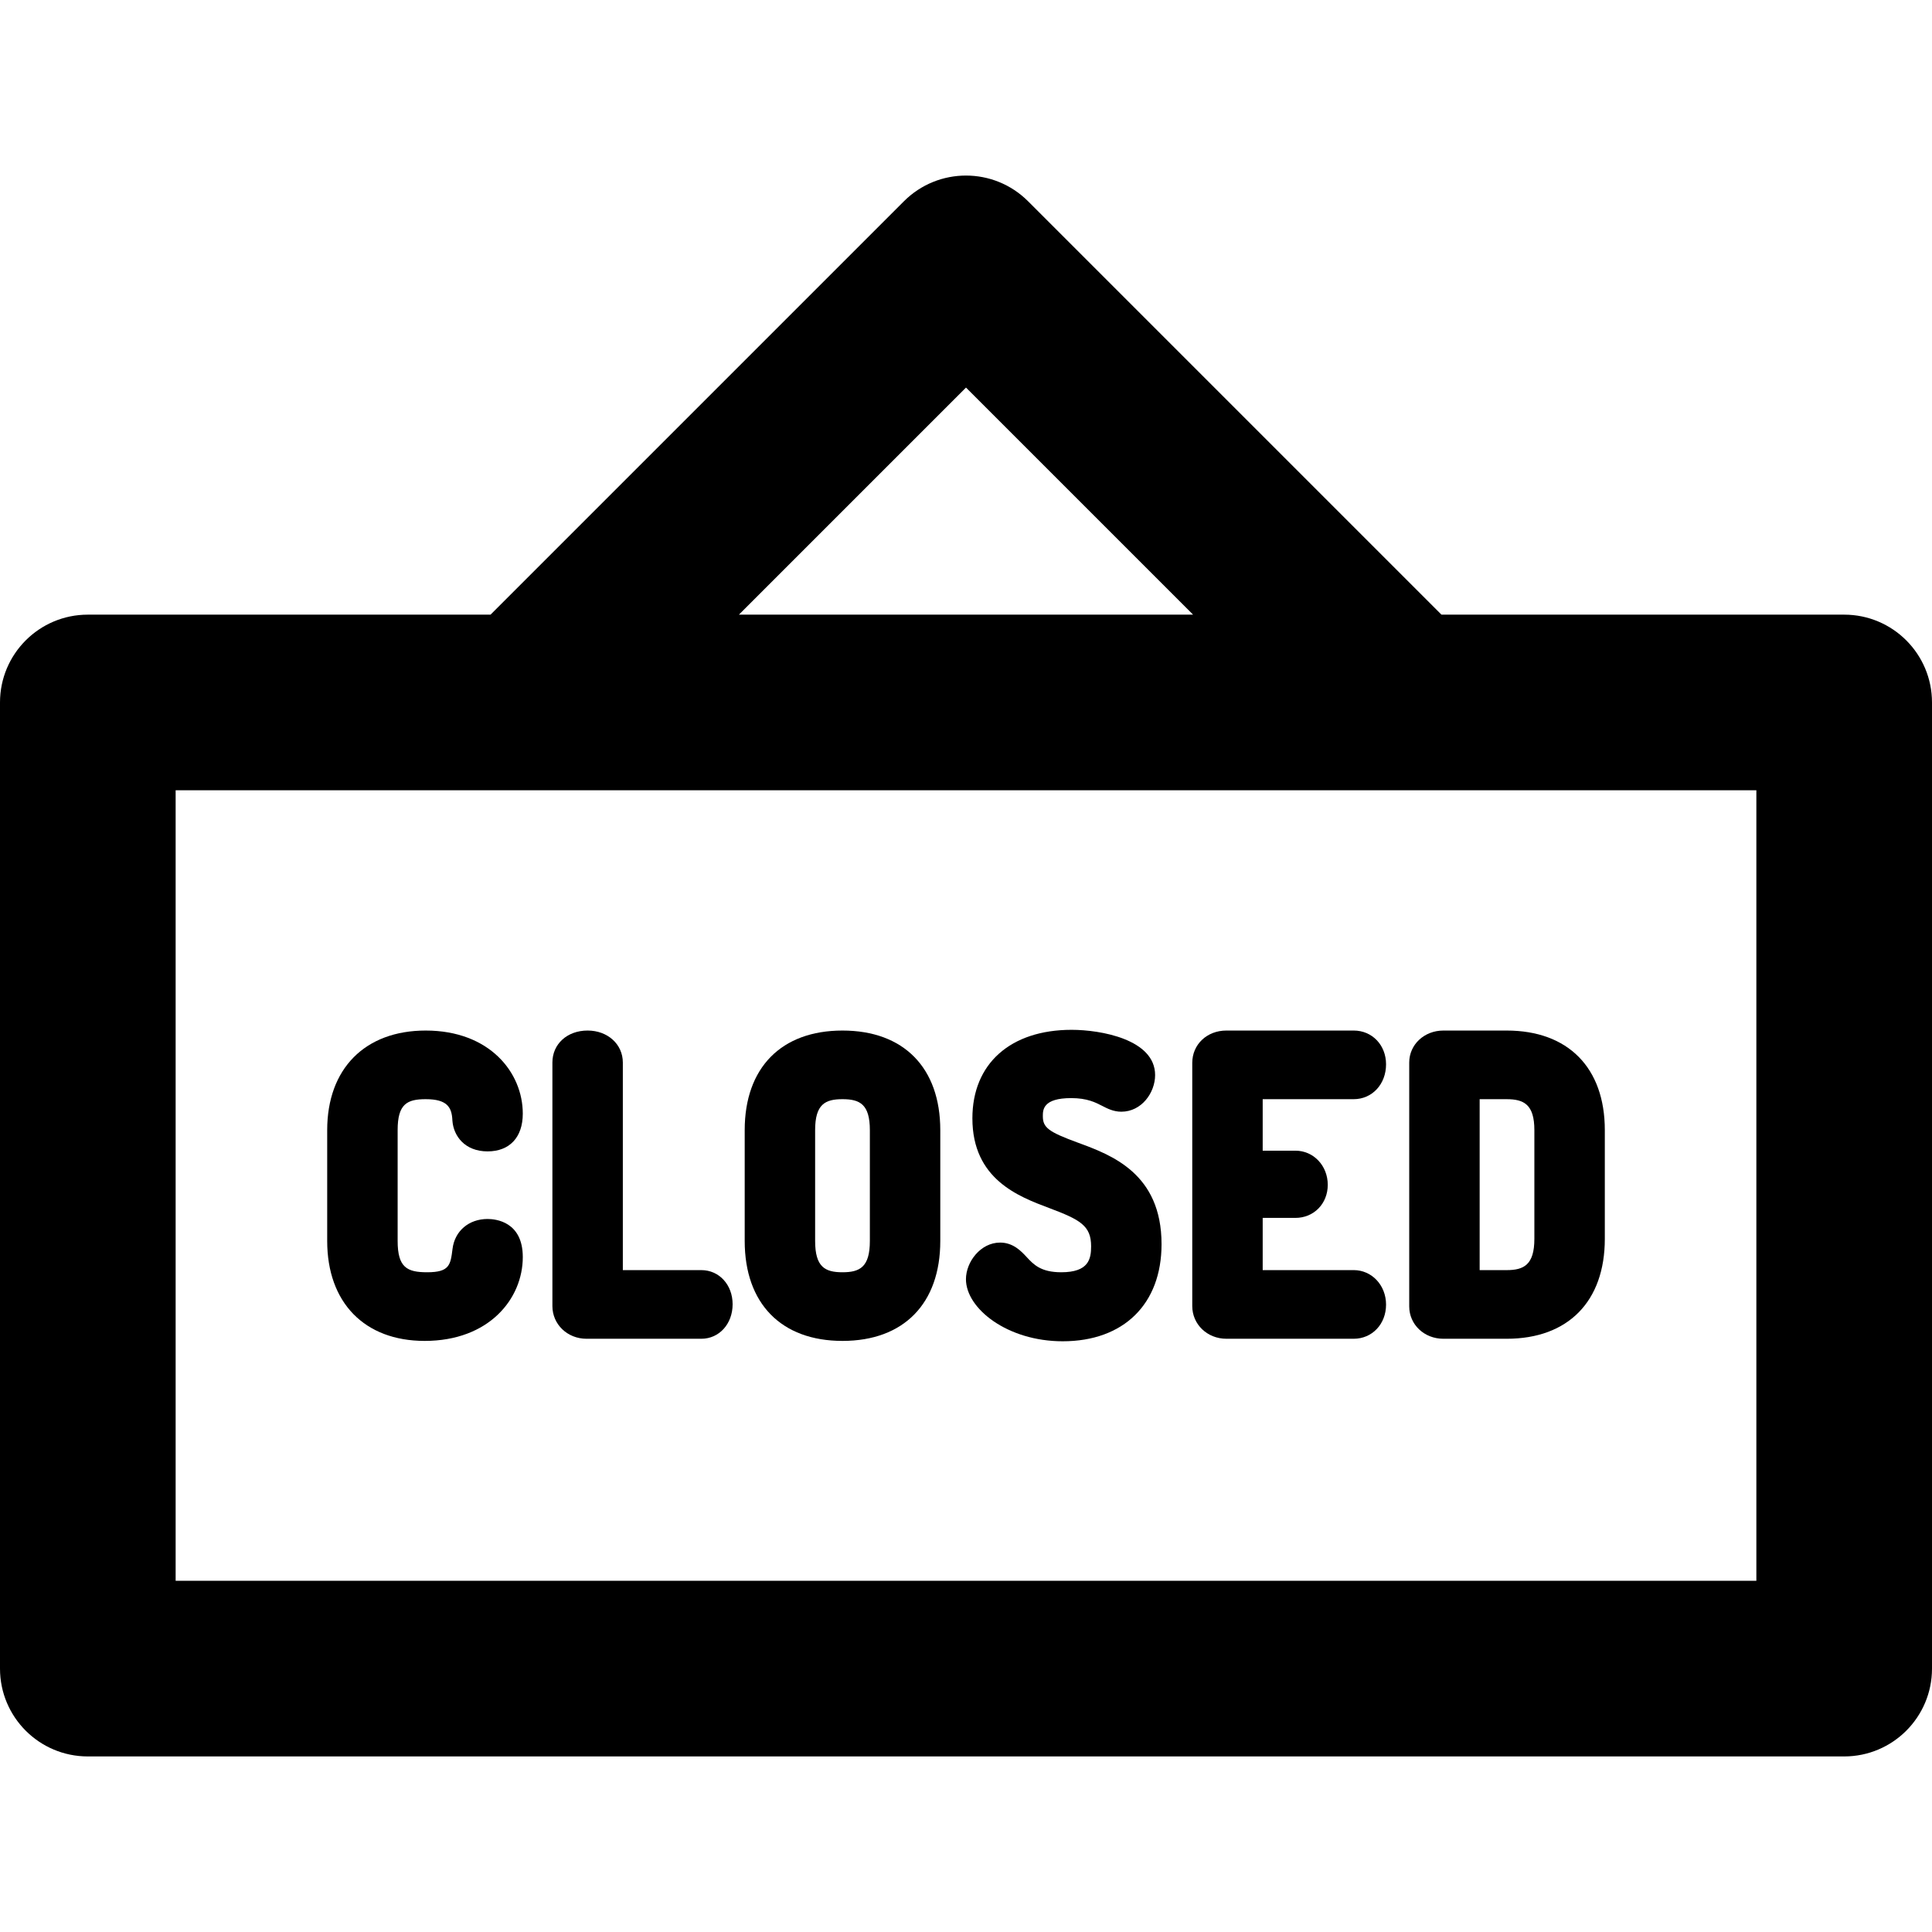
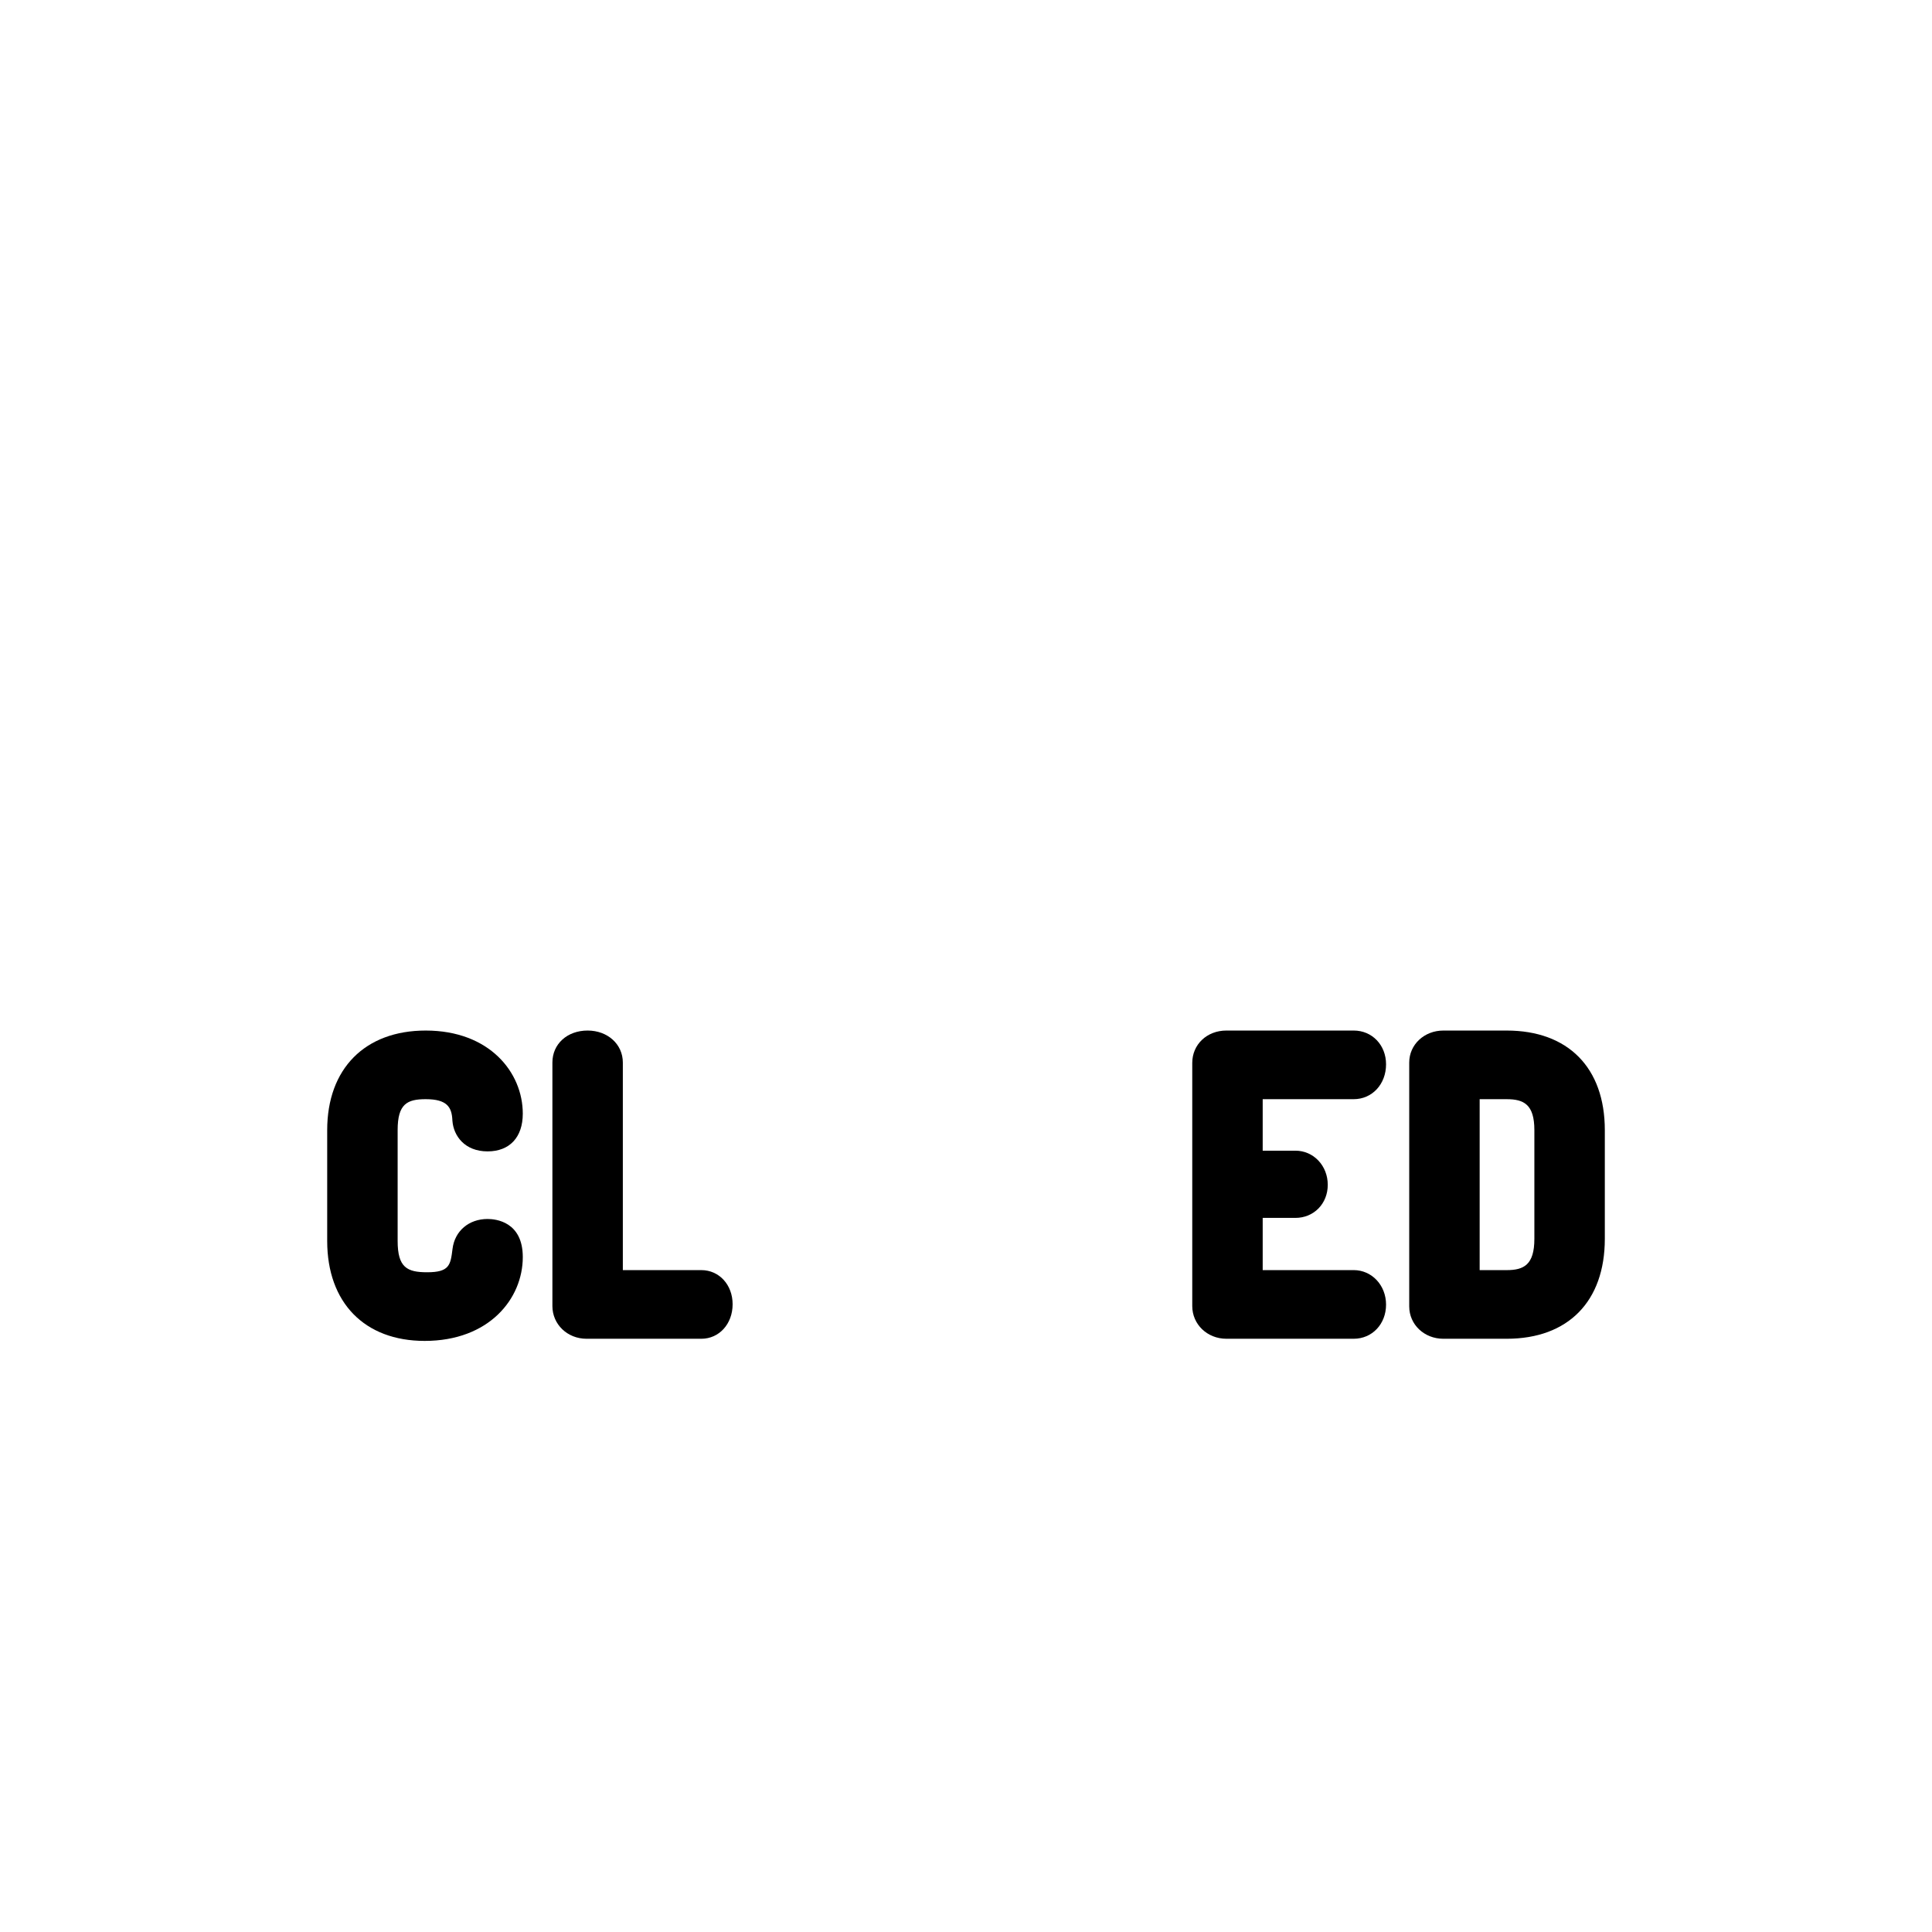
<svg xmlns="http://www.w3.org/2000/svg" version="1.1" id="Layer_1" x="0px" y="0px" viewBox="0 0 330 330" style="enable-background:new 0 0 330 330;" xml:space="preserve">
  <g id="XMLID_526_">
-     <path id="XMLID_527_" d="M315,104.987h-68.787l-70.607-70.606c-5.857-5.858-15.355-5.858-21.213,0l-70.606,70.606H15   c-8.284,0-15,6.716-15,15v165.025c0,8.284,6.716,15,15,15h300c8.284,0,15-6.716,15-15V119.987   C330,111.703,323.284,104.987,315,104.987z M165,66.2l38.787,38.787h-77.574L165,66.2z M300,270.013H30V134.987h270V270.013z" />
    <path id="XMLID_533_" d="M72.712,187.748c3.656,0,4.454,1.368,4.556,3.574c0.002,0.036,0.004,0.071,0.007,0.107   c0.19,2.606,2.121,5.236,6.006,5.236c3.766,0,6.014-2.408,6.014-6.441c0-7.056-5.696-14.199-16.582-14.199   c-10.379,0-16.826,6.518-16.826,17.009v18.934c0,10.529,6.378,17.069,16.646,17.069c11.005,0,16.763-7.205,16.763-14.322   c0-6.035-4.603-6.504-6.014-6.504c-3.2,0-5.605,2.047-5.986,5.095c-0.343,2.751-0.499,4.006-4.336,4.006   c-3.415,0-5.04-0.8-5.04-5.345v-18.934C67.918,188.566,69.532,187.748,72.712,187.748z" />
    <path id="XMLID_534_" d="M119.791,216.945h-13.406v-35.458c0-3.114-2.586-5.463-6.016-5.463c-3.485,0-6.015,2.297-6.015,5.463   v41.595c0,3.134,2.562,5.589,5.832,5.589h19.604c3.048,0,5.346-2.533,5.346-5.893C125.137,219.453,122.839,216.945,119.791,216.945   z" />
-     <path id="XMLID_535_" d="M143.902,176.025c-10.458,0-16.701,6.358-16.701,17.009v18.934c0,10.688,6.243,17.069,16.701,17.069   c10.46,0,16.705-6.381,16.705-17.069v-18.934C160.607,182.383,154.362,176.025,143.902,176.025z M139.23,193.033   c0-4.42,1.713-5.285,4.672-5.285c2.961,0,4.676,0.865,4.676,5.285v18.934c0,4.47-1.715,5.345-4.676,5.345   c-2.959,0-4.672-0.874-4.672-5.345V193.033z" />
-     <path id="XMLID_783_" d="M184.139,195.185c-5.058-1.858-6.013-2.578-6.013-4.534c0-1.079,0-3.087,4.854-3.087   c2.701,0,4.13,0.735,5.278,1.326c0.907,0.467,1.936,0.997,3.274,0.997c3.451,0,5.77-3.237,5.77-6.26   c0-6.111-9.327-7.726-14.26-7.726c-10.455,0-16.95,5.792-16.95,15.115c0,10.398,7.878,13.357,13.092,15.316   c5.323,2.001,7.186,3.016,7.186,6.549c0,2.143-0.395,4.43-5.101,4.43c-3.497,0-4.728-1.327-5.919-2.61   c-0.909-0.979-2.283-2.46-4.525-2.46c-3.339,0-5.833,3.305-5.833,6.26c0,5.002,7.066,10.598,16.523,10.598   c10.415,0,16.885-6.354,16.885-16.583C198.401,200.425,189.818,197.272,184.139,195.185z" />
    <path id="XMLID_784_" d="M231.221,187.748c3.151,0,5.527-2.559,5.527-5.954c0-3.289-2.376-5.77-5.527-5.77h-21.742   c-3.325,0-5.833,2.375-5.833,5.525v41.532c0,3.134,2.563,5.589,5.833,5.589h21.742c3.151,0,5.527-2.507,5.527-5.832   c0-3.305-2.428-5.894-5.527-5.894h-15.544v-8.917h5.587c3.151,0,5.527-2.429,5.527-5.65c0-3.271-2.428-5.832-5.527-5.832h-5.587   v-8.798H231.221z" />
    <path id="XMLID_785_" d="M246.539,228.671h10.809c10.499,0,16.767-6.381,16.767-17.07v-18.567c0-10.65-6.268-17.009-16.767-17.009   h-10.809c-3.27,0-5.832,2.399-5.832,5.463v41.657C240.707,226.244,243.269,228.671,246.539,228.671z M262.082,211.601   c0,4.451-1.811,5.345-4.734,5.345h-4.611v-29.197h4.611c2.923,0,4.734,0.884,4.734,5.285V211.601z" />
  </g>
  <g>
</g>
  <g>
</g>
  <g>
</g>
  <g>
</g>
  <g>
</g>
  <g>
</g>
  <g>
</g>
  <g>
</g>
  <g>
</g>
  <g>
</g>
  <g>
</g>
  <g>
</g>
  <g>
</g>
  <g>
</g>
  <g>
</g>
</svg>